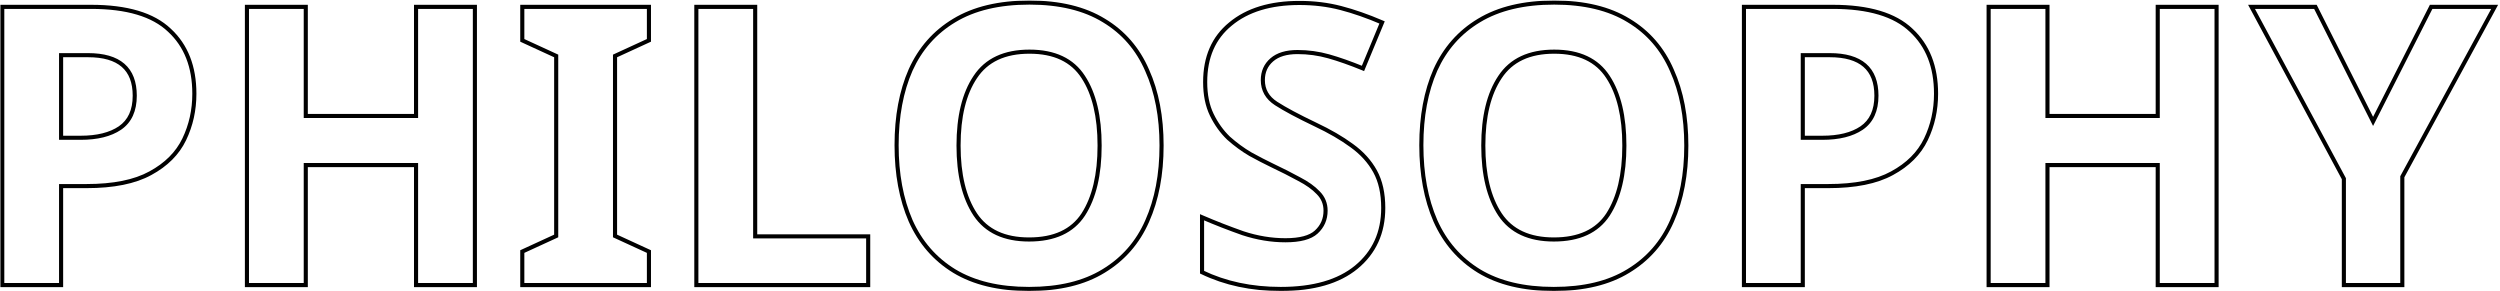
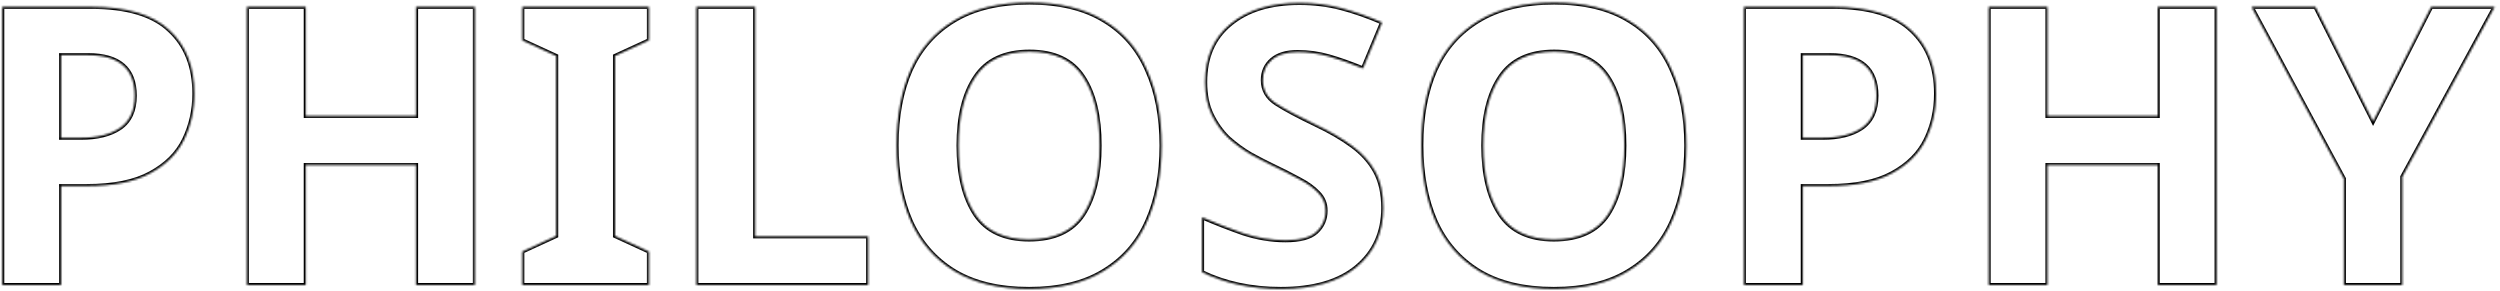
<svg xmlns="http://www.w3.org/2000/svg" width="1219" height="142" viewBox="0 0 1219 142" fill="none">
  <mask id="path-1-outside-1_345_490" maskUnits="userSpaceOnUse" x="0" y="0" width="1219" height="142" fill="black">
-     <rect fill="white" width="1219" height="142" />
    <path d="M44.42 3.34C61.9 3.34 74.63 7.14 82.61 14.74C90.717 22.213 94.77 32.537 94.77 45.71C94.77 53.69 93.123 61.1 89.83 67.94C86.537 74.78 81.027 80.29 73.3 84.47C65.7 88.65 55.313 90.74 42.14 90.74H29.79V139H1.1V3.34H44.42ZM42.9 26.9H29.79V67.18H39.29C47.397 67.18 53.793 65.597 58.48 62.43C63.293 59.137 65.7 53.88 65.7 46.66C65.7 33.487 58.1 26.9 42.9 26.9ZM231.557 139H202.867V80.48H149.097V139H120.407V3.34H149.097V56.54H202.867V3.34H231.557V139ZM316.42 139H254.67V122.66L271.2 115.06V27.28L254.67 19.68V3.34H316.42V19.68L299.89 27.28V115.06L316.42 122.66V139ZM339.538 139V3.34H368.228V115.25H423.328V139H339.538ZM566.378 70.98C566.378 85.04 564.035 97.327 559.348 107.84C554.788 118.227 547.695 126.333 538.068 132.16C528.568 137.987 516.472 140.9 501.778 140.9C487.085 140.9 474.925 137.987 465.298 132.16C455.798 126.333 448.705 118.163 444.018 107.65C439.458 97.137 437.178 84.85 437.178 70.79C437.178 56.73 439.458 44.507 444.018 34.12C448.705 23.733 455.798 15.69 465.298 9.99C474.925 4.163 487.148 1.25 501.968 1.25C516.662 1.25 528.758 4.163 538.258 9.99C547.758 15.69 554.788 23.797 559.348 34.31C564.035 44.697 566.378 56.92 566.378 70.98ZM467.388 70.98C467.388 85.167 470.112 96.377 475.558 104.61C481.005 112.717 489.745 116.77 501.778 116.77C514.065 116.77 522.868 112.717 528.188 104.61C533.508 96.377 536.168 85.167 536.168 70.98C536.168 56.793 533.508 45.647 528.188 37.54C522.868 29.307 514.128 25.19 501.968 25.19C489.808 25.19 481.005 29.307 475.558 37.54C470.112 45.647 467.388 56.793 467.388 70.98ZM674.469 101.38C674.469 113.413 670.099 123.04 661.359 130.26C652.746 137.353 640.459 140.9 624.499 140.9C610.186 140.9 597.392 138.177 586.119 132.73V105.94C592.579 108.727 599.229 111.323 606.069 113.73C613.036 116.01 619.939 117.15 626.779 117.15C633.872 117.15 638.876 115.82 641.789 113.16C644.829 110.373 646.349 106.89 646.349 102.71C646.349 99.29 645.146 96.377 642.739 93.97C640.459 91.563 637.356 89.347 633.429 87.32C629.502 85.167 625.006 82.887 619.939 80.48C616.772 78.96 613.352 77.187 609.679 75.16C606.006 73.007 602.459 70.41 599.039 67.37C595.746 64.203 593.022 60.403 590.869 55.97C588.716 51.537 587.639 46.217 587.639 40.01C587.639 27.85 591.756 18.413 599.989 11.7C608.222 4.86 619.432 1.44 633.619 1.44C640.712 1.44 647.426 2.263 653.759 3.91C660.092 5.557 666.806 7.9 673.899 10.94L664.589 33.36C658.382 30.827 652.809 28.863 647.869 27.47C642.929 26.077 637.862 25.38 632.669 25.38C627.222 25.38 623.042 26.647 620.129 29.18C617.216 31.713 615.759 35.007 615.759 39.06C615.759 43.873 617.912 47.673 622.219 50.46C626.526 53.247 632.922 56.667 641.409 60.72C648.376 64.013 654.266 67.433 659.079 70.98C664.019 74.527 667.819 78.707 670.479 83.52C673.139 88.333 674.469 94.287 674.469 101.38ZM822.247 70.98C822.247 85.04 819.904 97.327 815.217 107.84C810.657 118.227 803.564 126.333 793.937 132.16C784.437 137.987 772.341 140.9 757.647 140.9C742.954 140.9 730.794 137.987 721.167 132.16C711.667 126.333 704.574 118.163 699.887 107.65C695.327 97.137 693.047 84.85 693.047 70.79C693.047 56.73 695.327 44.507 699.887 34.12C704.574 23.733 711.667 15.69 721.167 9.99C730.794 4.163 743.017 1.25 757.837 1.25C772.531 1.25 784.627 4.163 794.127 9.99C803.627 15.69 810.657 23.797 815.217 34.31C819.904 44.697 822.247 56.92 822.247 70.98ZM723.257 70.98C723.257 85.167 725.981 96.377 731.427 104.61C736.874 112.717 745.614 116.77 757.647 116.77C769.934 116.77 778.737 112.717 784.057 104.61C789.377 96.377 792.037 85.167 792.037 70.98C792.037 56.793 789.377 45.647 784.057 37.54C778.737 29.307 769.997 25.19 757.837 25.19C745.677 25.19 736.874 29.307 731.427 37.54C725.981 45.647 723.257 56.793 723.257 70.98ZM893.668 3.34C911.148 3.34 923.878 7.14 931.858 14.74C939.965 22.213 944.018 32.537 944.018 45.71C944.018 53.69 942.371 61.1 939.078 67.94C935.785 74.78 930.275 80.29 922.548 84.47C914.948 88.65 904.561 90.74 891.388 90.74H879.038V139H850.348V3.34H893.668ZM892.148 26.9H879.038V67.18H888.538C896.645 67.18 903.041 65.597 907.728 62.43C912.541 59.137 914.948 53.88 914.948 46.66C914.948 33.487 907.348 26.9 892.148 26.9ZM1080.8 139H1052.11V80.48H998.345V139H969.655V3.34H998.345V56.54H1052.11V3.34H1080.8V139ZM1157.12 59.2L1185.43 3.34H1216.4L1171.37 86.18V139H1142.87V87.13L1097.84 3.34H1129L1157.12 59.2Z" />
  </mask>
  <path d="M82.61 14.74L81.92 15.464L81.926 15.47L81.932 15.475L82.61 14.74ZM89.83 67.94L90.731 68.374L90.731 68.374L89.83 67.94ZM73.3 84.47L72.824 83.59L72.818 83.594L73.3 84.47ZM29.79 90.74V89.74H28.79V90.74H29.79ZM29.79 139V140H30.79V139H29.79ZM1.1 139H0.1V140H1.1V139ZM1.1 3.34V2.34H0.1V3.34H1.1ZM29.79 26.9V25.9H28.79V26.9H29.79ZM29.79 67.18H28.79V68.18H29.79V67.18ZM58.48 62.43L59.04 63.259L59.045 63.255L58.48 62.43ZM44.42 3.34V4.34C61.788 4.34 74.21 8.121 81.92 15.464L82.61 14.74L83.3 14.016C75.05 6.159 62.012 2.34 44.42 2.34V3.34ZM82.61 14.74L81.932 15.475C89.794 22.723 93.77 32.757 93.77 45.71H94.77H95.77C95.77 32.316 91.64 21.704 83.288 14.005L82.61 14.74ZM94.77 45.71H93.77C93.77 53.548 92.154 60.808 88.929 67.506L89.83 67.94L90.731 68.374C94.093 61.392 95.77 53.832 95.77 45.71H94.77ZM89.83 67.94L88.929 67.506C85.741 74.128 80.396 79.494 72.824 83.591L73.3 84.47L73.776 85.35C81.657 81.086 87.333 75.432 90.731 68.374L89.83 67.94ZM73.3 84.47L72.818 83.594C65.423 87.661 55.225 89.74 42.14 89.74V90.74V91.74C55.402 91.74 65.977 89.639 73.782 85.346L73.3 84.47ZM42.14 90.74V89.74H29.79V90.74V91.74H42.14V90.74ZM29.79 90.74H28.79V139H29.79H30.79V90.74H29.79ZM29.79 139V138H1.1V139V140H29.79V139ZM1.1 139H2.1V3.34H1.1H0.1V139H1.1ZM1.1 3.34V4.34H44.42V3.34V2.34H1.1V3.34ZM42.9 26.9V25.9H29.79V26.9V27.9H42.9V26.9ZM29.79 26.9H28.79V67.18H29.79H30.79V26.9H29.79ZM29.79 67.18V68.18H39.29V67.18V66.18H29.79V67.18ZM39.29 67.18V68.18C47.514 68.18 54.131 66.576 59.04 63.259L58.48 62.43L57.92 61.601C53.456 64.618 47.28 66.18 39.29 66.18V67.18ZM58.48 62.43L59.045 63.255C64.196 59.73 66.7 54.121 66.7 46.66H65.7H64.7C64.7 53.639 62.39 58.543 57.915 61.605L58.48 62.43ZM65.7 46.66H66.7C66.7 39.879 64.737 34.622 60.655 31.084C56.6 27.57 50.622 25.9 42.9 25.9V26.9V27.9C50.378 27.9 55.8 29.523 59.345 32.596C62.863 35.644 64.7 40.268 64.7 46.66H65.7ZM231.557 139V140H232.557V139H231.557ZM202.867 139H201.867V140H202.867V139ZM202.867 80.48H203.867V79.48H202.867V80.48ZM149.097 80.48V79.48H148.097V80.48H149.097ZM149.097 139V140H150.097V139H149.097ZM120.407 139H119.407V140H120.407V139ZM120.407 3.34V2.34H119.407V3.34H120.407ZM149.097 3.34H150.097V2.34H149.097V3.34ZM149.097 56.54H148.097V57.54H149.097V56.54ZM202.867 56.54V57.54H203.867V56.54H202.867ZM202.867 3.34V2.34H201.867V3.34H202.867ZM231.557 3.34H232.557V2.34H231.557V3.34ZM231.557 139V138H202.867V139V140H231.557V139ZM202.867 139H203.867V80.48H202.867H201.867V139H202.867ZM202.867 80.48V79.48H149.097V80.48V81.48H202.867V80.48ZM149.097 80.48H148.097V139H149.097H150.097V80.48H149.097ZM149.097 139V138H120.407V139V140H149.097V139ZM120.407 139H121.407V3.34H120.407H119.407V139H120.407ZM120.407 3.34V4.34H149.097V3.34V2.34H120.407V3.34ZM149.097 3.34H148.097V56.54H149.097H150.097V3.34H149.097ZM149.097 56.54V57.54H202.867V56.54V55.54H149.097V56.54ZM202.867 56.54H203.867V3.34H202.867H201.867V56.54H202.867ZM202.867 3.34V4.34H231.557V3.34V2.34H202.867V3.34ZM231.557 3.34H230.557V139H231.557H232.557V3.34H231.557ZM316.42 139V140H317.42V139H316.42ZM254.67 139H253.67V140H254.67V139ZM254.67 122.66L254.252 121.751L253.67 122.019V122.66H254.67ZM271.2 115.06L271.618 115.969L272.2 115.701V115.06H271.2ZM271.2 27.28H272.2V26.639L271.618 26.371L271.2 27.28ZM254.67 19.68H253.67V20.321L254.252 20.589L254.67 19.68ZM254.67 3.34V2.34H253.67V3.34H254.67ZM316.42 3.34H317.42V2.34H316.42V3.34ZM316.42 19.68L316.838 20.589L317.42 20.321V19.68H316.42ZM299.89 27.28L299.472 26.371L298.89 26.639V27.28H299.89ZM299.89 115.06H298.89V115.701L299.472 115.969L299.89 115.06ZM316.42 122.66H317.42V122.019L316.838 121.751L316.42 122.66ZM316.42 139V138H254.67V139V140H316.42V139ZM254.67 139H255.67V122.66H254.67H253.67V139H254.67ZM254.67 122.66L255.088 123.569L271.618 115.969L271.2 115.06L270.782 114.151L254.252 121.751L254.67 122.66ZM271.2 115.06H272.2V27.28H271.2H270.2V115.06H271.2ZM271.2 27.28L271.618 26.371L255.088 18.771L254.67 19.68L254.252 20.589L270.782 28.189L271.2 27.28ZM254.67 19.68H255.67V3.34H254.67H253.67V19.68H254.67ZM254.67 3.34V4.34H316.42V3.34V2.34H254.67V3.34ZM316.42 3.34H315.42V19.68H316.42H317.42V3.34H316.42ZM316.42 19.68L316.002 18.771L299.472 26.371L299.89 27.28L300.308 28.189L316.838 20.589L316.42 19.68ZM299.89 27.28H298.89V115.06H299.89H300.89V27.28H299.89ZM299.89 115.06L299.472 115.969L316.002 123.569L316.42 122.66L316.838 121.751L300.308 114.151L299.89 115.06ZM316.42 122.66H315.42V139H316.42H317.42V122.66H316.42ZM339.538 139H338.538V140H339.538V139ZM339.538 3.34V2.34H338.538V3.34H339.538ZM368.228 3.34H369.228V2.34H368.228V3.34ZM368.228 115.25H367.228V116.25H368.228V115.25ZM423.328 115.25H424.328V114.25H423.328V115.25ZM423.328 139V140H424.328V139H423.328ZM339.538 139H340.538V3.34H339.538H338.538V139H339.538ZM339.538 3.34V4.34H368.228V3.34V2.34H339.538V3.34ZM368.228 3.34H367.228V115.25H368.228H369.228V3.34H368.228ZM368.228 115.25V116.25H423.328V115.25V114.25H368.228V115.25ZM423.328 115.25H422.328V139H423.328H424.328V115.25H423.328ZM423.328 139V138H339.538V139V140H423.328V139ZM559.348 107.84L558.435 107.433L558.433 107.438L559.348 107.84ZM538.068 132.16L537.55 131.304L537.545 131.308L538.068 132.16ZM465.298 132.16L464.775 133.012L464.78 133.015L465.298 132.16ZM444.018 107.65L443.101 108.048L443.105 108.057L444.018 107.65ZM444.018 34.12L443.107 33.709L443.103 33.718L444.018 34.12ZM465.298 9.99L465.813 10.848L465.816 10.845L465.298 9.99ZM538.258 9.99L537.735 10.842L537.744 10.848L538.258 9.99ZM559.348 34.31L558.431 34.708L558.434 34.715L558.437 34.721L559.348 34.31ZM475.558 104.61L474.724 105.162L474.728 105.168L475.558 104.61ZM528.188 104.61L529.024 105.159L529.028 105.153L528.188 104.61ZM528.188 37.54L527.348 38.083L527.352 38.089L528.188 37.54ZM475.558 37.54L476.388 38.098L476.392 38.092L475.558 37.54ZM566.378 70.98H565.378C565.378 84.93 563.053 97.073 558.435 107.433L559.348 107.84L560.262 108.247C565.017 97.581 567.378 85.15 567.378 70.98H566.378ZM559.348 107.84L558.433 107.438C553.955 117.638 546.999 125.585 537.55 131.304L538.068 132.16L538.586 133.015C548.39 127.081 555.622 118.816 560.264 108.242L559.348 107.84ZM538.068 132.16L537.545 131.308C528.245 137.012 516.344 139.9 501.778 139.9V140.9V141.9C516.599 141.9 528.891 138.962 538.591 133.012L538.068 132.16ZM501.778 140.9V139.9C487.213 139.9 475.246 137.012 465.816 131.304L465.298 132.16L464.78 133.015C474.604 138.961 486.957 141.9 501.778 141.9V140.9ZM465.298 132.16L465.821 131.308C456.499 125.59 449.539 117.578 444.932 107.243L444.018 107.65L443.105 108.057C447.871 118.749 455.097 127.077 464.775 133.012L465.298 132.16ZM444.018 107.65L444.936 107.252C440.441 96.889 438.178 84.743 438.178 70.79H437.178H436.178C436.178 84.957 438.475 97.384 443.101 108.048L444.018 107.65ZM437.178 70.79H438.178C438.178 56.836 440.441 44.755 444.934 34.522L444.018 34.12L443.103 33.718C438.475 44.258 436.178 56.624 436.178 70.79H437.178ZM444.018 34.12L444.93 34.531C449.535 24.325 456.493 16.439 465.813 10.848L465.298 9.99L464.784 9.133C455.104 14.941 447.875 23.142 443.107 33.709L444.018 34.12ZM465.298 9.99L465.816 10.845C475.244 5.139 487.274 2.25 501.968 2.25V1.25V0.25C487.022 0.25 474.605 3.188 464.78 9.134L465.298 9.99ZM501.968 1.25V2.25C516.534 2.25 528.435 5.138 537.735 10.842L538.258 9.99L538.781 9.138C529.081 3.188 516.789 0.25 501.968 0.25V1.25ZM538.258 9.99L537.744 10.848C547.058 16.436 553.951 24.379 558.431 34.708L559.348 34.31L560.266 33.912C555.626 23.214 548.458 14.944 538.773 9.133L538.258 9.99ZM559.348 34.31L558.437 34.721C563.053 44.952 565.378 57.029 565.378 70.98H566.378H567.378C567.378 56.81 565.017 44.441 560.26 33.899L559.348 34.31ZM467.388 70.98H466.388C466.388 85.281 469.132 96.708 474.724 105.162L475.558 104.61L476.392 104.058C471.091 96.046 468.388 85.052 468.388 70.98H467.388ZM475.558 104.61L474.728 105.168C480.405 113.617 489.5 117.77 501.778 117.77V116.77V115.77C489.99 115.77 481.605 111.817 476.388 104.052L475.558 104.61ZM501.778 116.77V117.77C514.3 117.77 523.47 113.623 529.024 105.159L528.188 104.61L527.352 104.061C522.267 111.811 513.83 115.77 501.778 115.77V116.77ZM528.188 104.61L529.028 105.153C534.49 96.701 537.168 85.278 537.168 70.98H536.168H535.168C535.168 85.056 532.527 96.053 527.348 104.067L528.188 104.61ZM536.168 70.98H537.168C537.168 56.684 534.49 45.32 529.024 36.991L528.188 37.54L527.352 38.089C532.526 45.973 535.168 56.903 535.168 70.98H536.168ZM528.188 37.54L529.028 36.997C523.478 28.408 514.374 24.19 501.968 24.19V25.19V26.19C513.882 26.19 522.258 30.205 527.348 38.083L528.188 37.54ZM501.968 25.19V24.19C489.561 24.19 480.4 28.408 474.724 36.988L475.558 37.54L476.392 38.092C481.61 30.205 490.055 26.19 501.968 26.19V25.19ZM475.558 37.54L474.728 36.982C469.131 45.313 466.388 56.68 466.388 70.98H467.388H468.388C468.388 56.907 471.092 45.98 476.388 38.098L475.558 37.54ZM661.359 130.26L661.995 131.032L661.996 131.031L661.359 130.26ZM586.119 132.73H585.119V133.357L585.684 133.63L586.119 132.73ZM586.119 105.94L586.515 105.022L585.119 104.42V105.94H586.119ZM606.069 113.73L605.737 114.673L605.747 114.677L605.758 114.68L606.069 113.73ZM641.789 113.16L642.463 113.898L642.465 113.897L641.789 113.16ZM642.739 93.97L642.013 94.658L642.022 94.668L642.032 94.677L642.739 93.97ZM633.429 87.32L632.948 88.197L632.959 88.203L632.97 88.209L633.429 87.32ZM619.939 80.48L619.506 81.382L619.51 81.383L619.939 80.48ZM609.679 75.16L609.173 76.023L609.184 76.029L609.196 76.036L609.679 75.16ZM599.039 67.37L598.346 68.091L598.36 68.104L598.375 68.117L599.039 67.37ZM590.869 55.97L589.969 56.407L589.969 56.407L590.869 55.97ZM599.989 11.7L600.621 12.475L600.628 12.469L599.989 11.7ZM653.759 3.91L653.507 4.878L653.507 4.878L653.759 3.91ZM673.899 10.94L674.822 11.323L675.202 10.41L674.293 10.021L673.899 10.94ZM664.589 33.36L664.211 34.286L665.131 34.661L665.512 33.743L664.589 33.36ZM647.869 27.47L647.597 28.432L647.597 28.432L647.869 27.47ZM620.129 29.18L620.785 29.935L620.785 29.935L620.129 29.18ZM622.219 50.46L621.676 51.3L621.676 51.3L622.219 50.46ZM641.409 60.72L640.978 61.622L640.982 61.624L641.409 60.72ZM659.079 70.98L658.486 71.785L658.496 71.792L659.079 70.98ZM670.479 83.52L669.604 84.004L669.604 84.004L670.479 83.52ZM674.469 101.38H673.469C673.469 113.136 669.216 122.472 660.722 129.489L661.359 130.26L661.996 131.031C670.981 123.608 675.469 113.691 675.469 101.38H674.469ZM661.359 130.26L660.723 129.488C652.352 136.382 640.325 139.9 624.499 139.9V140.9V141.9C640.593 141.9 653.139 138.325 661.995 131.032L661.359 130.26ZM624.499 140.9V139.9C610.315 139.9 597.673 137.202 586.554 131.83L586.119 132.73L585.684 133.63C597.111 139.151 610.057 141.9 624.499 141.9V140.9ZM586.119 132.73H587.119V105.94H586.119H585.119V132.73H586.119ZM586.119 105.94L585.723 106.858C592.205 109.654 598.876 112.259 605.737 114.673L606.069 113.73L606.401 112.787C599.582 110.387 592.953 107.799 586.515 105.022L586.119 105.94ZM606.069 113.73L605.758 114.68C612.818 116.991 619.826 118.15 626.779 118.15V117.15V116.15C620.052 116.15 613.253 115.029 606.38 112.78L606.069 113.73ZM626.779 117.15V118.15C633.942 118.15 639.266 116.818 642.463 113.898L641.789 113.16L641.115 112.422C638.485 114.822 633.802 116.15 626.779 116.15V117.15ZM641.789 113.16L642.465 113.897C645.714 110.918 647.349 107.166 647.349 102.71H646.349H645.349C645.349 106.614 643.943 109.828 641.113 112.423L641.789 113.16ZM646.349 102.71H647.349C647.349 99.026 646.041 95.858 643.446 93.263L642.739 93.97L642.032 94.677C644.25 96.895 645.349 99.554 645.349 102.71H646.349ZM642.739 93.97L643.465 93.282C641.087 90.772 637.883 88.493 633.888 86.431L633.429 87.32L632.97 88.209C636.828 90.2 639.831 92.355 642.013 94.658L642.739 93.97ZM633.429 87.32L633.91 86.443C629.962 84.279 625.448 81.99 620.368 79.577L619.939 80.48L619.51 81.383C624.563 83.784 629.042 86.055 632.948 88.197L633.429 87.32ZM619.939 80.48L620.372 79.579C617.225 78.068 613.822 76.304 610.162 74.284L609.679 75.16L609.196 76.036C612.883 78.07 616.32 79.852 619.506 81.382L619.939 80.48ZM609.679 75.16L610.185 74.297C606.572 72.18 603.078 69.622 599.703 66.623L599.039 67.37L598.375 68.117C601.84 71.198 605.439 73.834 609.173 76.023L609.679 75.16ZM599.039 67.37L599.732 66.649C596.53 63.571 593.874 59.869 591.768 55.533L590.869 55.97L589.969 56.407C592.17 60.938 594.961 64.836 598.346 68.091L599.039 67.37ZM590.869 55.97L591.768 55.533C589.696 51.267 588.639 46.103 588.639 40.01H587.639H586.639C586.639 46.33 587.735 51.807 589.969 56.407L590.869 55.97ZM587.639 40.01H588.639C588.639 28.102 592.656 18.97 600.621 12.475L599.989 11.7L599.357 10.925C590.855 17.857 586.639 27.598 586.639 40.01H587.639ZM599.989 11.7L600.628 12.469C608.631 5.821 619.589 2.44 633.619 2.44V1.44V0.44C619.275 0.44 607.814 3.899 599.35 10.931L599.989 11.7ZM633.619 1.44V2.44C640.634 2.44 647.263 3.254 653.507 4.878L653.759 3.91L654.011 2.942C647.588 1.272 640.79 0.44 633.619 0.44V1.44ZM653.759 3.91L653.507 4.878C659.784 6.51 666.45 8.836 673.505 11.859L673.899 10.94L674.293 10.021C667.161 6.964 660.4 4.603 654.011 2.942L653.759 3.91ZM673.899 10.94L672.975 10.556L663.665 32.977L664.589 33.36L665.512 33.743L674.822 11.323L673.899 10.94ZM664.589 33.36L664.967 32.434C658.735 29.891 653.125 27.914 648.14 26.508L647.869 27.47L647.597 28.432C652.492 29.813 658.029 31.763 664.211 34.286L664.589 33.36ZM647.869 27.47L648.14 26.508C643.111 25.089 637.953 24.38 632.669 24.38V25.38V26.38C637.772 26.38 642.747 27.064 647.597 28.432L647.869 27.47ZM632.669 25.38V24.38C627.079 24.38 622.631 25.68 619.473 28.425L620.129 29.18L620.785 29.935C623.454 27.614 627.365 26.38 632.669 26.38V25.38ZM620.129 29.18L619.473 28.425C616.329 31.159 614.759 34.734 614.759 39.06H615.759H616.759C616.759 35.28 618.102 32.267 620.785 29.935L620.129 29.18ZM615.759 39.06H614.759C614.759 44.238 617.107 48.343 621.676 51.3L622.219 50.46L622.762 49.62C618.718 47.004 616.759 43.508 616.759 39.06H615.759ZM622.219 50.46L621.676 51.3C626.036 54.121 632.479 57.563 640.978 61.622L641.409 60.72L641.84 59.818C633.366 55.77 627.015 52.372 622.762 49.62L622.219 50.46ZM641.409 60.72L640.982 61.624C647.906 64.897 653.737 68.286 658.486 71.785L659.079 70.98L659.672 70.175C654.794 66.581 648.846 63.129 641.836 59.816L641.409 60.72ZM659.079 70.98L658.496 71.792C663.328 75.262 667.023 79.333 669.604 84.004L670.479 83.52L671.354 83.036C668.615 78.08 664.71 73.792 659.662 70.168L659.079 70.98ZM670.479 83.52L669.604 84.004C672.161 88.632 673.469 94.408 673.469 101.38H674.469H675.469C675.469 94.165 674.116 88.035 671.354 83.036L670.479 83.52ZM815.217 107.84L814.304 107.433L814.302 107.438L815.217 107.84ZM793.937 132.16L793.42 131.304L793.415 131.308L793.937 132.16ZM721.167 132.16L720.645 133.012L720.65 133.015L721.167 132.16ZM699.887 107.65L698.97 108.048L698.974 108.057L699.887 107.65ZM699.887 34.12L698.976 33.709L698.972 33.718L699.887 34.12ZM721.167 9.99L721.682 10.848L721.685 10.845L721.167 9.99ZM794.127 9.99L793.604 10.842L793.613 10.848L794.127 9.99ZM815.217 34.31L814.3 34.708L814.303 34.715L814.306 34.721L815.217 34.31ZM731.427 104.61L730.593 105.162L730.597 105.168L731.427 104.61ZM784.057 104.61L784.893 105.159L784.897 105.153L784.057 104.61ZM784.057 37.54L783.217 38.083L783.221 38.089L784.057 37.54ZM731.427 37.54L732.257 38.098L732.261 38.092L731.427 37.54ZM822.247 70.98H821.247C821.247 84.93 818.922 97.073 814.304 107.433L815.217 107.84L816.131 108.247C820.886 97.581 823.247 85.15 823.247 70.98H822.247ZM815.217 107.84L814.302 107.438C809.824 117.638 802.869 125.585 793.42 131.304L793.937 132.16L794.455 133.015C804.259 127.081 811.491 118.816 816.133 108.242L815.217 107.84ZM793.937 132.16L793.415 131.308C784.114 137.012 772.213 139.9 757.647 139.9V140.9V141.9C772.468 141.9 784.76 138.962 794.46 133.012L793.937 132.16ZM757.647 140.9V139.9C743.082 139.9 731.115 137.012 721.685 131.304L721.167 132.16L720.65 133.015C730.473 138.961 742.826 141.9 757.647 141.9V140.9ZM721.167 132.16L721.69 131.308C712.368 125.59 705.408 117.578 700.801 107.243L699.887 107.65L698.974 108.057C703.74 118.749 710.966 127.077 720.645 133.012L721.167 132.16ZM699.887 107.65L700.805 107.252C696.31 96.889 694.047 84.743 694.047 70.79H693.047H692.047C692.047 84.957 694.345 97.384 698.97 108.048L699.887 107.65ZM693.047 70.79H694.047C694.047 56.836 696.31 44.755 700.803 34.522L699.887 34.12L698.972 33.718C694.344 44.258 692.047 56.624 692.047 70.79H693.047ZM699.887 34.12L700.799 34.531C705.404 24.325 712.362 16.439 721.682 10.848L721.167 9.99L720.653 9.133C710.973 14.941 703.744 23.142 698.976 33.709L699.887 34.12ZM721.167 9.99L721.685 10.845C731.114 5.139 743.143 2.25 757.837 2.25V1.25V0.25C742.891 0.25 730.474 3.188 720.65 9.134L721.167 9.99ZM757.837 1.25V2.25C772.403 2.25 784.304 5.138 793.605 10.842L794.127 9.99L794.65 9.138C784.95 3.188 772.658 0.25 757.837 0.25V1.25ZM794.127 9.99L793.613 10.848C802.927 16.436 809.82 24.379 814.3 34.708L815.217 34.31L816.135 33.912C811.495 23.214 804.327 14.944 794.642 9.133L794.127 9.99ZM815.217 34.31L814.306 34.721C818.922 44.952 821.247 57.029 821.247 70.98H822.247H823.247C823.247 56.81 820.886 44.441 816.129 33.899L815.217 34.31ZM723.257 70.98H722.257C722.257 85.281 725.001 96.708 730.593 105.162L731.427 104.61L732.261 104.058C726.961 96.046 724.257 85.052 724.257 70.98H723.257ZM731.427 104.61L730.597 105.168C736.274 113.617 745.369 117.77 757.647 117.77V116.77V115.77C745.859 115.77 737.474 111.817 732.257 104.052L731.427 104.61ZM757.647 116.77V117.77C770.169 117.77 779.339 113.623 784.893 105.159L784.057 104.61L783.221 104.061C778.136 111.811 769.699 115.77 757.647 115.77V116.77ZM784.057 104.61L784.897 105.153C790.359 96.701 793.037 85.278 793.037 70.98H792.037H791.037C791.037 85.056 788.396 96.053 783.217 104.067L784.057 104.61ZM792.037 70.98H793.037C793.037 56.684 790.359 45.32 784.893 36.991L784.057 37.54L783.221 38.089C788.396 45.973 791.037 56.903 791.037 70.98H792.037ZM784.057 37.54L784.897 36.997C779.348 28.408 770.243 24.19 757.837 24.19V25.19V26.19C769.751 26.19 778.127 30.205 783.217 38.083L784.057 37.54ZM757.837 25.19V24.19C745.43 24.19 736.269 28.408 730.593 36.988L731.427 37.54L732.261 38.092C737.479 30.205 745.924 26.19 757.837 26.19V25.19ZM731.427 37.54L730.597 36.982C725 45.313 722.257 56.68 722.257 70.98H723.257H724.257C724.257 56.907 726.961 45.98 732.257 38.098L731.427 37.54ZM931.858 14.74L931.168 15.464L931.174 15.47L931.18 15.475L931.858 14.74ZM939.078 67.94L939.979 68.374L939.979 68.374L939.078 67.94ZM922.548 84.47L922.072 83.59L922.066 83.594L922.548 84.47ZM879.038 90.74V89.74H878.038V90.74H879.038ZM879.038 139V140H880.038V139H879.038ZM850.348 139H849.348V140H850.348V139ZM850.348 3.34V2.34H849.348V3.34H850.348ZM879.038 26.9V25.9H878.038V26.9H879.038ZM879.038 67.18H878.038V68.18H879.038V67.18ZM907.728 62.43L908.288 63.259L908.293 63.255L907.728 62.43ZM893.668 3.34V4.34C911.036 4.34 923.458 8.121 931.168 15.464L931.858 14.74L932.548 14.016C924.298 6.159 911.26 2.34 893.668 2.34V3.34ZM931.858 14.74L931.18 15.475C939.042 22.723 943.018 32.757 943.018 45.71H944.018H945.018C945.018 32.316 940.888 21.704 932.536 14.005L931.858 14.74ZM944.018 45.71H943.018C943.018 53.548 941.402 60.808 938.177 67.506L939.078 67.94L939.979 68.374C943.341 61.392 945.018 53.832 945.018 45.71H944.018ZM939.078 67.94L938.177 67.506C934.989 74.128 929.644 79.494 922.072 83.591L922.548 84.47L923.024 85.35C930.906 81.086 936.581 75.432 939.979 68.374L939.078 67.94ZM922.548 84.47L922.066 83.594C914.671 87.661 904.473 89.74 891.388 89.74V90.74V91.74C904.65 91.74 915.225 89.639 923.03 85.346L922.548 84.47ZM891.388 90.74V89.74H879.038V90.74V91.74H891.388V90.74ZM879.038 90.74H878.038V139H879.038H880.038V90.74H879.038ZM879.038 139V138H850.348V139V140H879.038V139ZM850.348 139H851.348V3.34H850.348H849.348V139H850.348ZM850.348 3.34V4.34H893.668V3.34V2.34H850.348V3.34ZM892.148 26.9V25.9H879.038V26.9V27.9H892.148V26.9ZM879.038 26.9H878.038V67.18H879.038H880.038V26.9H879.038ZM879.038 67.18V68.18H888.538V67.18V66.18H879.038V67.18ZM888.538 67.18V68.18C896.762 68.18 903.379 66.576 908.288 63.259L907.728 62.43L907.168 61.601C902.704 64.618 896.528 66.18 888.538 66.18V67.18ZM907.728 62.43L908.293 63.255C913.444 59.73 915.948 54.121 915.948 46.66H914.948H913.948C913.948 53.639 911.638 58.543 907.163 61.605L907.728 62.43ZM914.948 46.66H915.948C915.948 39.879 913.985 34.622 909.903 31.084C905.848 27.57 899.87 25.9 892.148 25.9V26.9V27.9C899.626 27.9 905.048 29.523 908.593 32.596C912.111 35.644 913.948 40.268 913.948 46.66H914.948ZM1080.8 139V140H1081.8V139H1080.8ZM1052.11 139H1051.11V140H1052.11V139ZM1052.11 80.48H1053.11V79.48H1052.11V80.48ZM998.345 80.48V79.48H997.345V80.48H998.345ZM998.345 139V140H999.345V139H998.345ZM969.655 139H968.655V140H969.655V139ZM969.655 3.34V2.34H968.655V3.34H969.655ZM998.345 3.34H999.345V2.34H998.345V3.34ZM998.345 56.54H997.345V57.54H998.345V56.54ZM1052.11 56.54V57.54H1053.11V56.54H1052.11ZM1052.11 3.34V2.34H1051.11V3.34H1052.11ZM1080.8 3.34H1081.8V2.34H1080.8V3.34ZM1080.8 139V138H1052.11V139V140H1080.8V139ZM1052.11 139H1053.11V80.48H1052.11H1051.11V139H1052.11ZM1052.11 80.48V79.48H998.345V80.48V81.48H1052.11V80.48ZM998.345 80.48H997.345V139H998.345H999.345V80.48H998.345ZM998.345 139V138H969.655V139V140H998.345V139ZM969.655 139H970.655V3.34H969.655H968.655V139H969.655ZM969.655 3.34V4.34H998.345V3.34V2.34H969.655V3.34ZM998.345 3.34H997.345V56.54H998.345H999.345V3.34H998.345ZM998.345 56.54V57.54H1052.11V56.54V55.54H998.345V56.54ZM1052.11 56.54H1053.11V3.34H1052.11H1051.11V56.54H1052.11ZM1052.11 3.34V4.34H1080.8V3.34V2.34H1052.11V3.34ZM1080.8 3.34H1079.8V139H1080.8H1081.8V3.34H1080.8ZM1157.12 59.2L1156.22 59.65L1157.11 61.418L1158.01 59.652L1157.12 59.2ZM1185.43 3.34V2.34H1184.81L1184.54 2.888L1185.43 3.34ZM1216.4 3.34L1217.28 3.818L1218.08 2.34H1216.4V3.34ZM1171.37 86.18L1170.49 85.702L1170.37 85.926V86.18H1171.37ZM1171.37 139V140H1172.37V139H1171.37ZM1142.87 139H1141.87V140H1142.87V139ZM1142.87 87.13H1143.87V86.878L1143.75 86.657L1142.87 87.13ZM1097.84 3.34V2.34H1096.17L1096.96 3.813L1097.84 3.34ZM1129 3.34L1129.89 2.89L1129.61 2.34H1129V3.34ZM1157.12 59.2L1158.01 59.652L1186.32 3.792L1185.43 3.34L1184.54 2.888L1156.23 58.748L1157.12 59.2ZM1185.43 3.34V4.34H1216.4V3.34V2.34H1185.43V3.34ZM1216.4 3.34L1215.52 2.862L1170.49 85.702L1171.37 86.18L1172.25 86.658L1217.28 3.818L1216.4 3.34ZM1171.37 86.18H1170.37V139H1171.37H1172.37V86.18H1171.37ZM1171.37 139V138H1142.87V139V140H1171.37V139ZM1142.87 139H1143.87V87.13H1142.87H1141.87V139H1142.87ZM1142.87 87.13L1143.75 86.657L1098.72 2.867L1097.84 3.34L1096.96 3.813L1141.99 87.603L1142.87 87.13ZM1097.84 3.34V4.34H1129V3.34V2.34H1097.84V3.34ZM1129 3.34L1128.1 3.79L1156.22 59.65L1157.12 59.2L1158.01 58.75L1129.89 2.89L1129 3.34Z" fill="black" mask="url(#path-1-outside-1_345_490)" />
</svg>